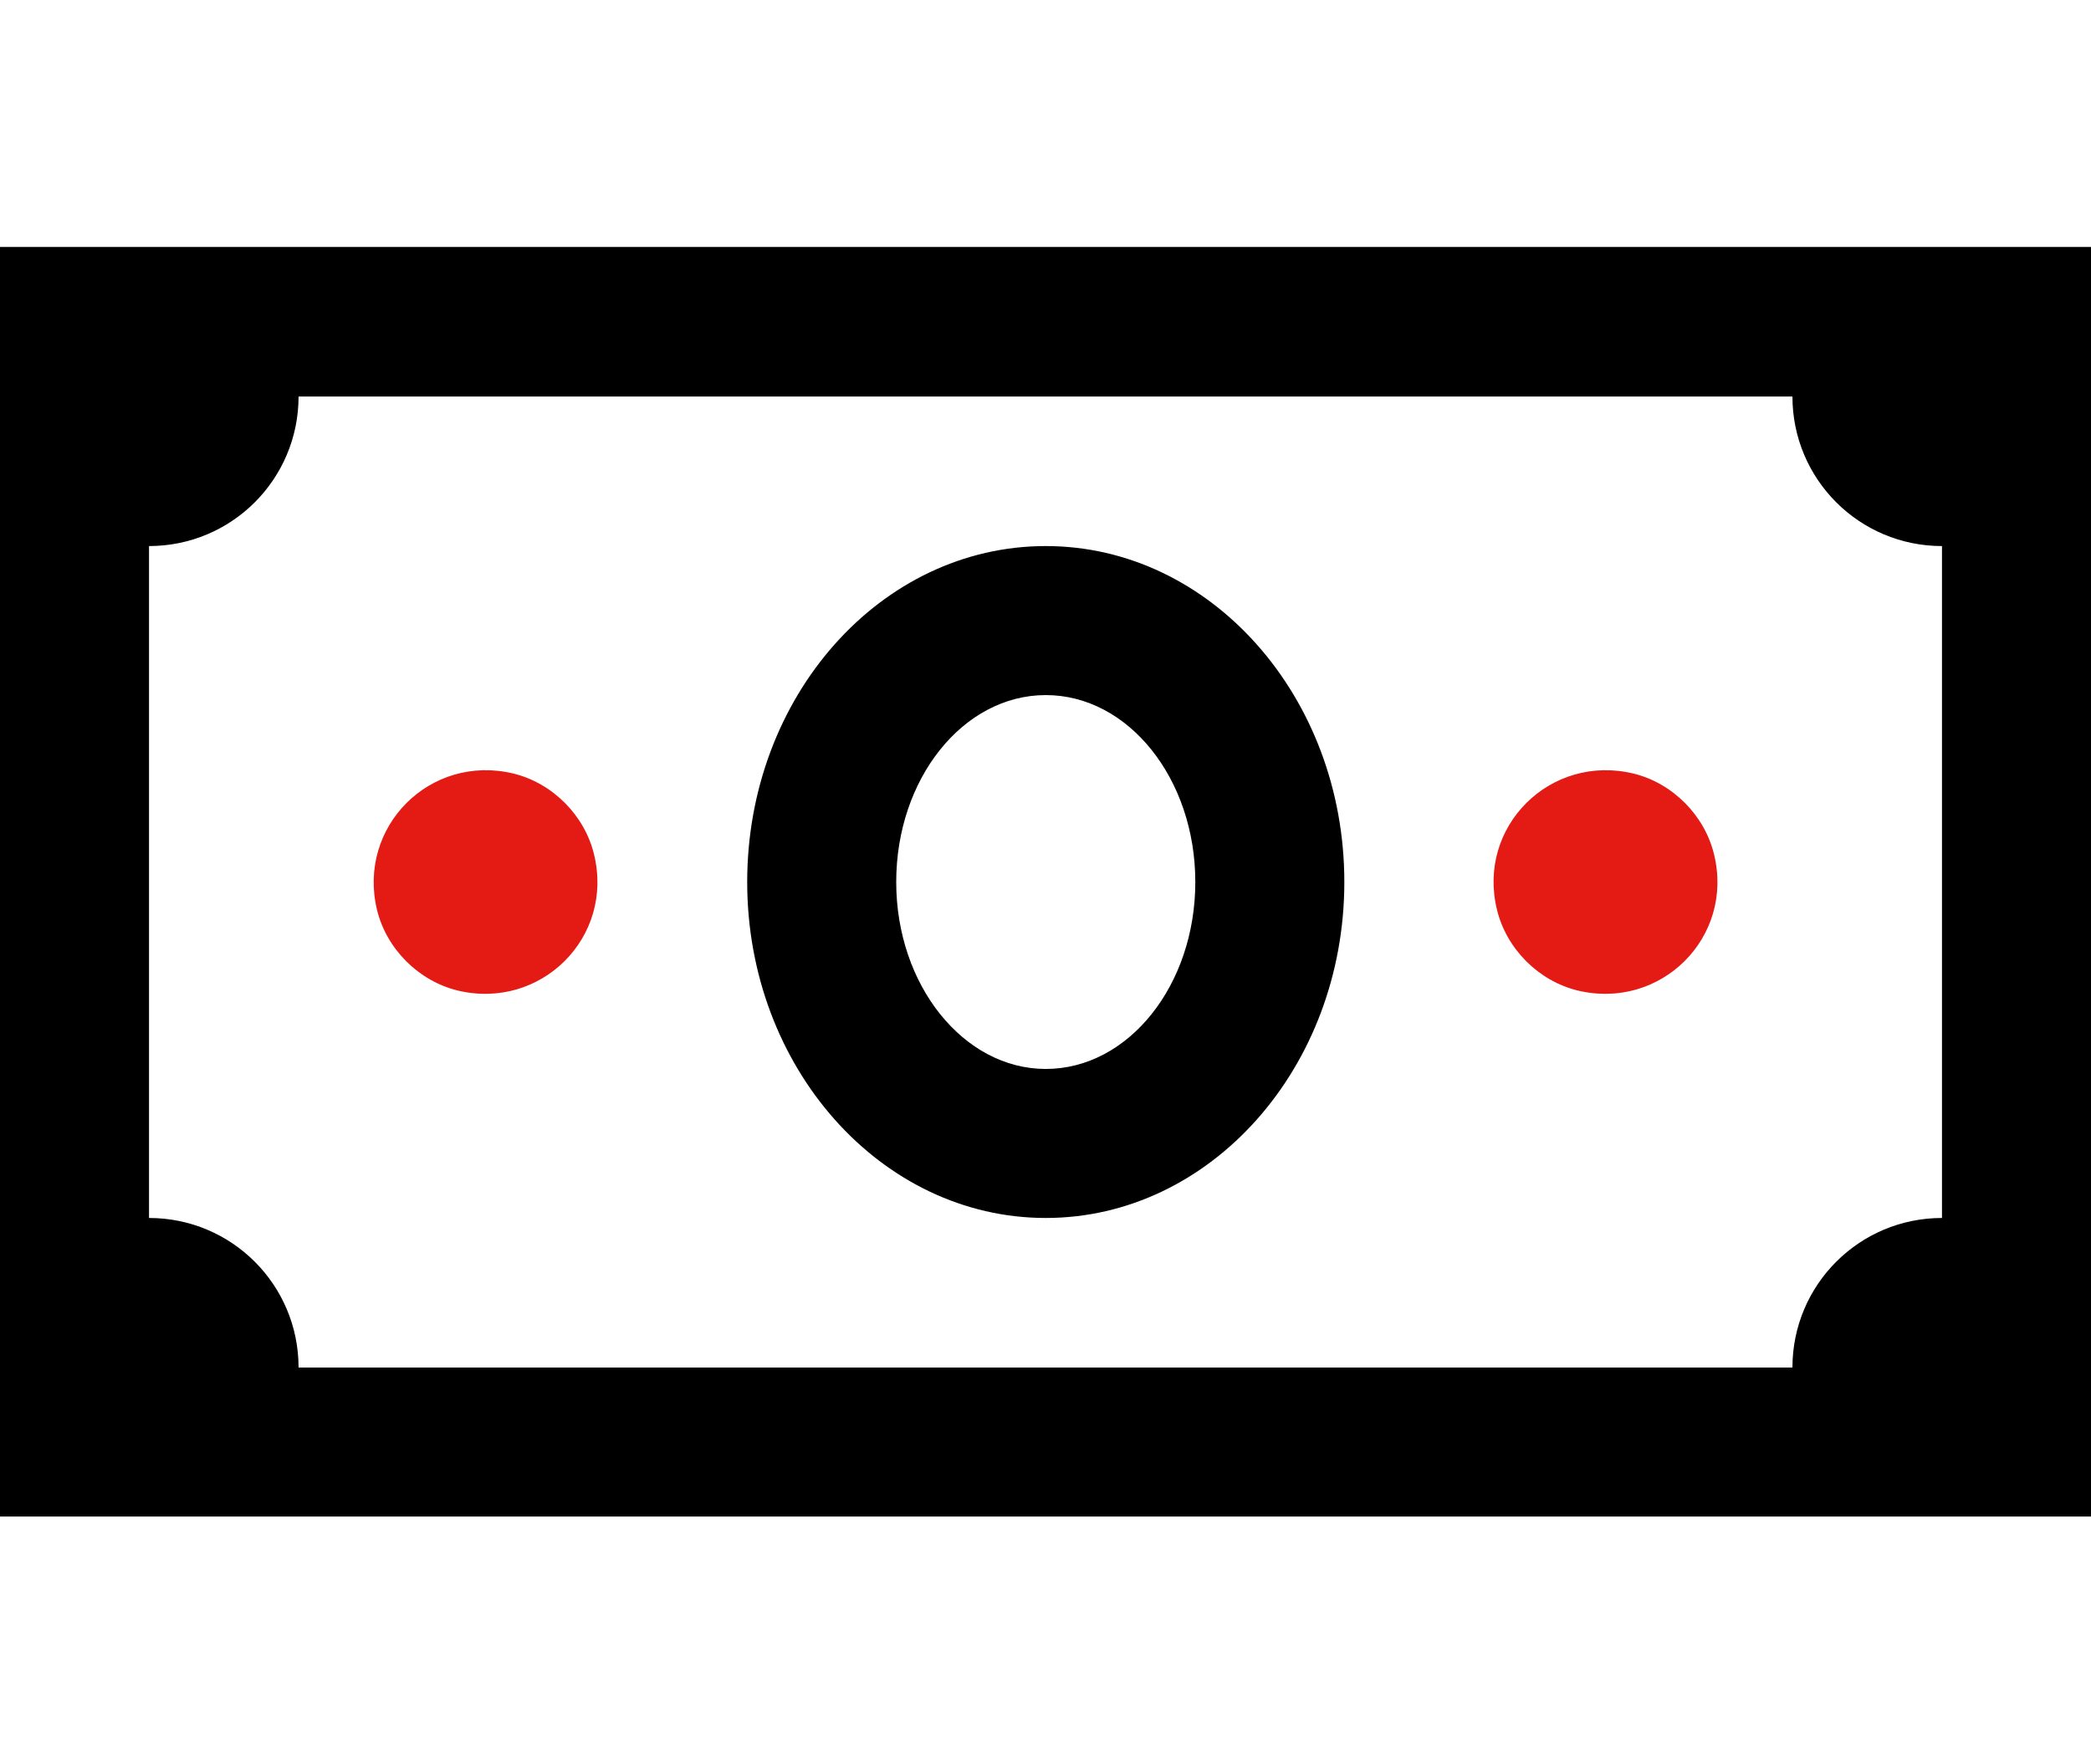
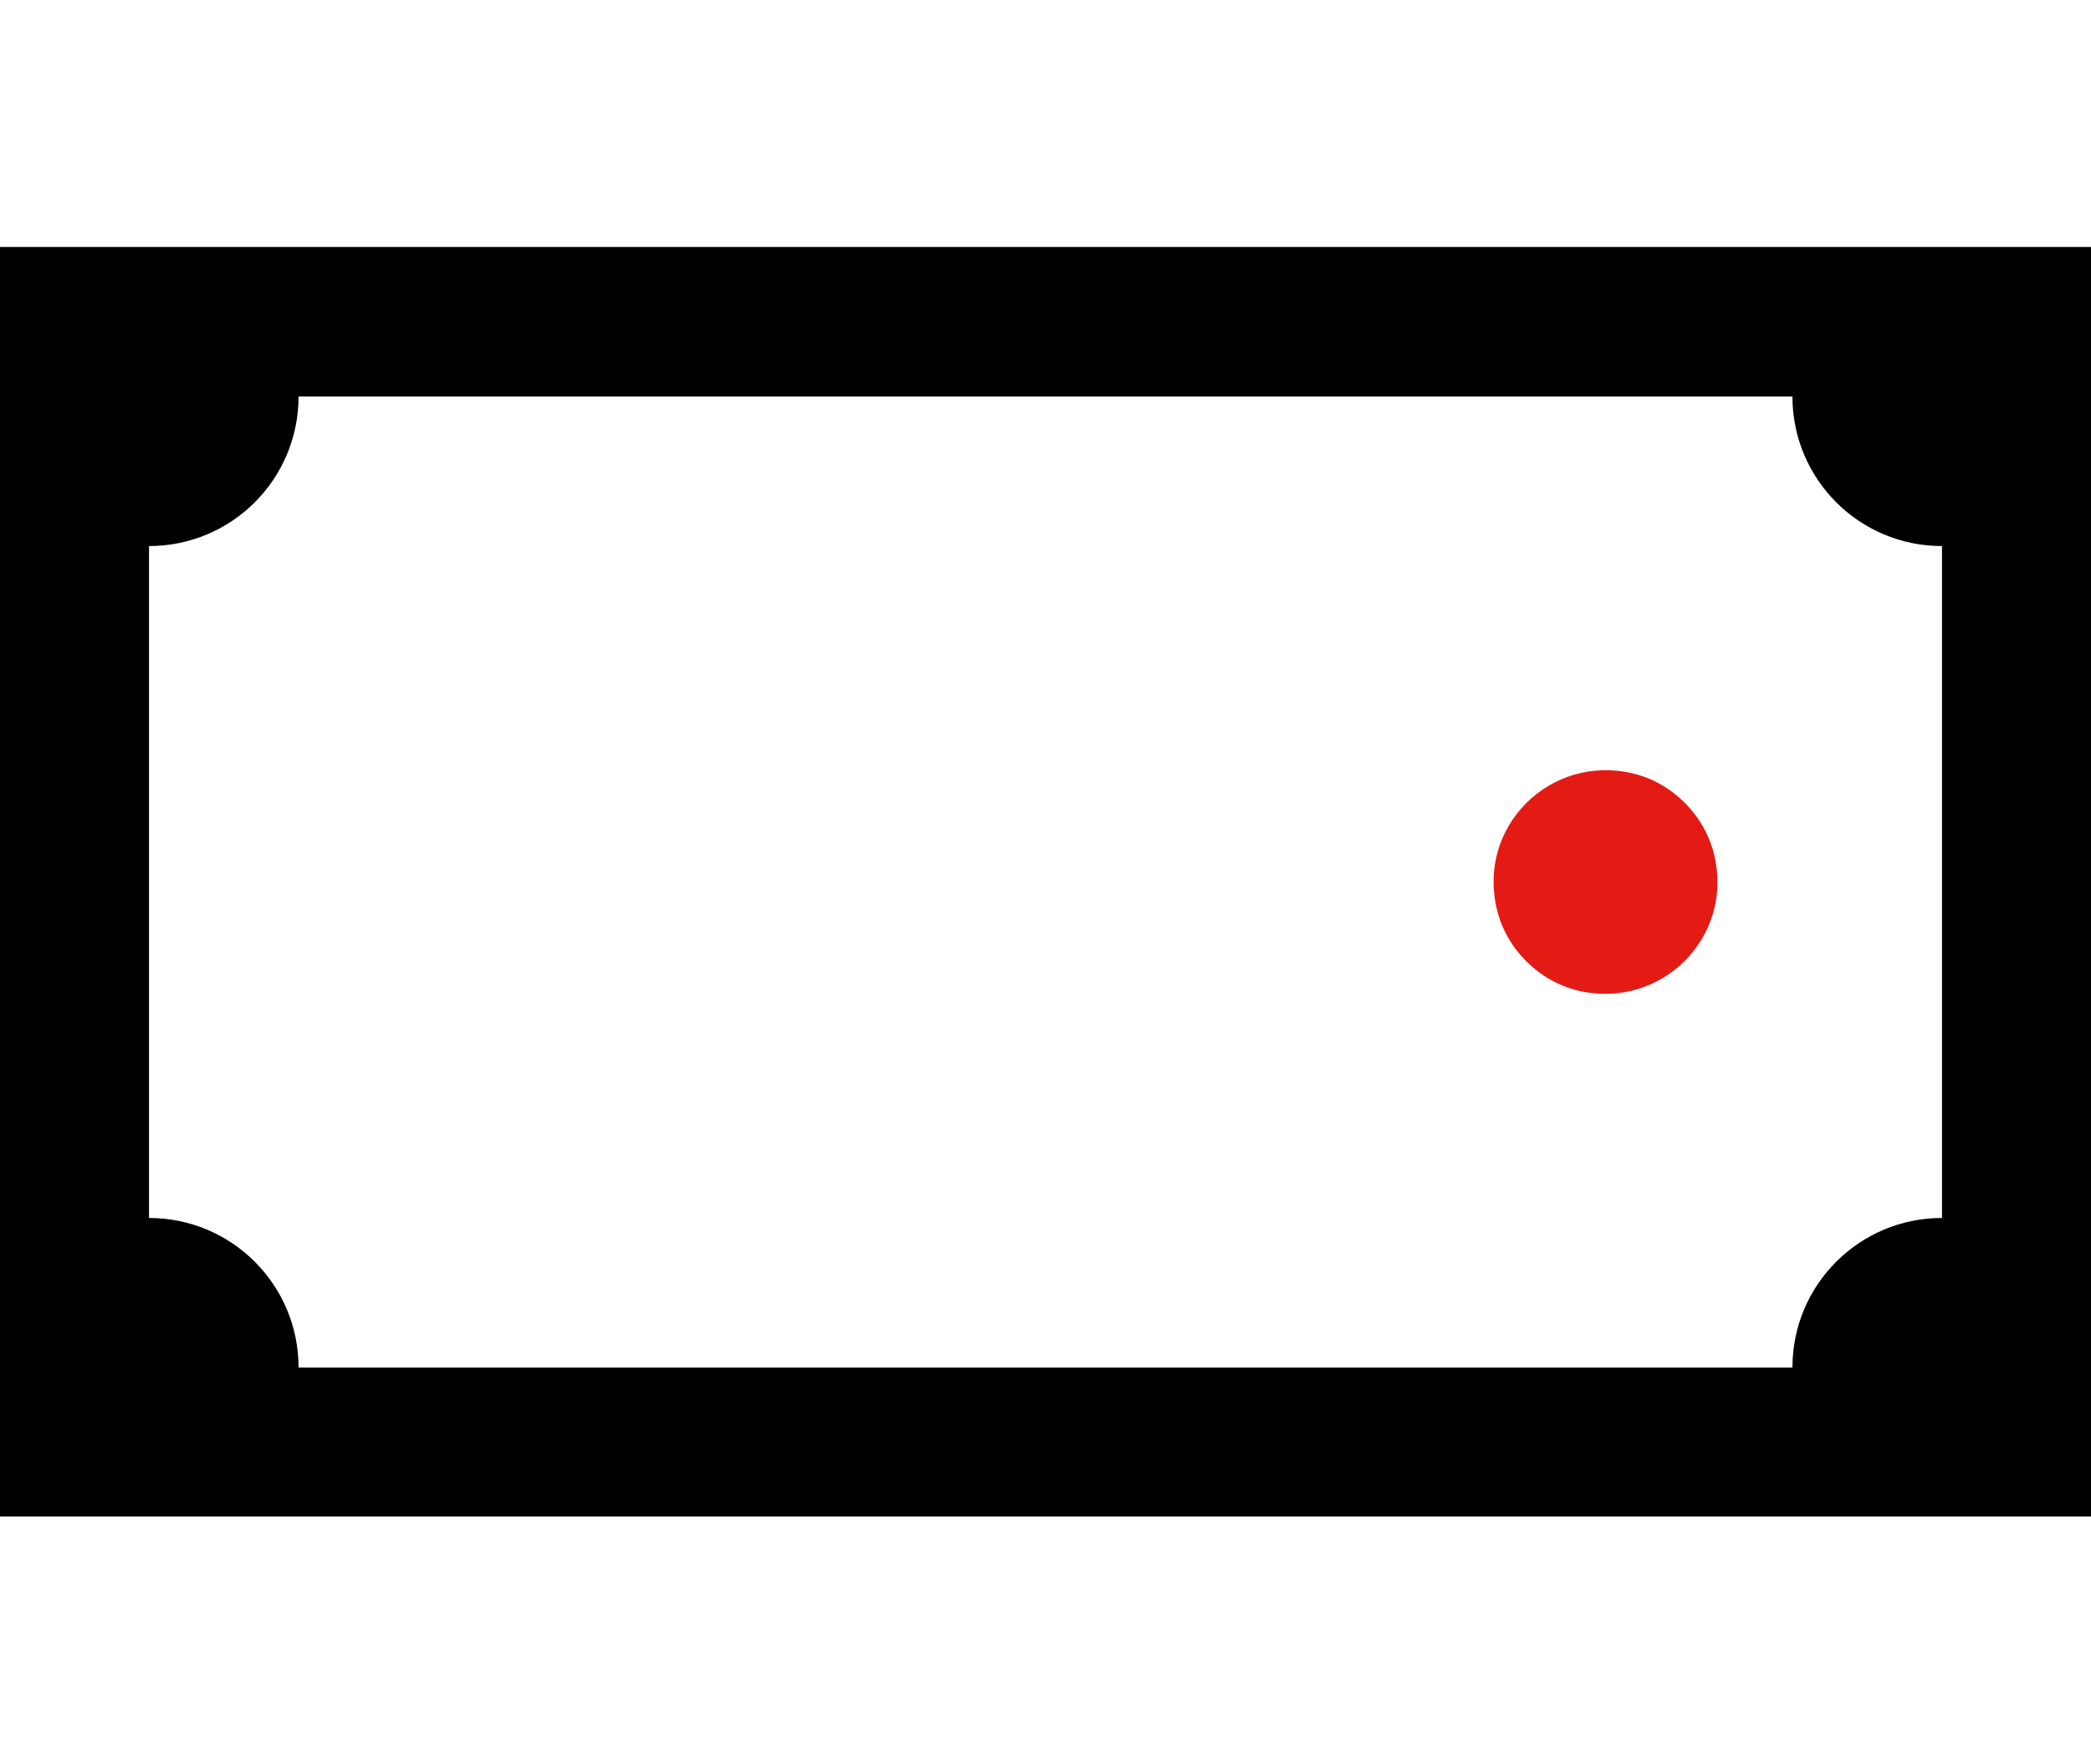
<svg xmlns="http://www.w3.org/2000/svg" id="Layer_2" data-name="Layer 2" viewBox="0 0 39.71 33.5">
  <defs>
    <style>
      .cls-1 {
        fill: #000;
      }

      .cls-1, .cls-2, .cls-3 {
        stroke-width: 0px;
      }

      .cls-2 {
        fill: none;
      }

      .cls-3 {
        fill: #e41a15;
      }
    </style>
  </defs>
  <g id="Layer_1-2" data-name="Layer 1">
    <g>
-       <rect class="cls-2" width="39.71" height="33.5" />
      <g>
-         <path class="cls-3" d="M9.75,14.69c-1.58-.38-2.97,1.01-2.59,2.59.18.74.79,1.35,1.53,1.53,1.58.38,2.98-1.01,2.59-2.59-.18-.74-.79-1.35-1.53-1.53Z" />
-         <path class="cls-1" d="M19.86,10.37c-3.14,0-5.67,2.86-5.67,6.38s2.54,6.38,5.67,6.38,5.67-2.86,5.67-6.38-2.54-6.38-5.67-6.38ZM19.86,20.3c-1.56,0-2.84-1.59-2.84-3.55s1.27-3.55,2.84-3.55,2.84,1.59,2.84,3.55-1.27,3.55-2.84,3.55Z" />
        <path class="cls-3" d="M31.02,14.69c-1.58-.38-2.98,1.01-2.59,2.59.18.74.79,1.35,1.53,1.53,1.58.38,2.98-1.01,2.59-2.59-.18-.74-.79-1.35-1.53-1.53Z" />
        <path class="cls-1" d="M0,4.69v24.11h39.71V4.69H0ZM36.88,23.13c-1.57,0-2.84,1.27-2.84,2.84H5.67c0-1.57-1.27-2.84-2.84-2.84v-12.76c1.57,0,2.84-1.27,2.84-2.84h28.37c0,1.57,1.27,2.84,2.84,2.84v12.76Z" />
      </g>
    </g>
  </g>
</svg>